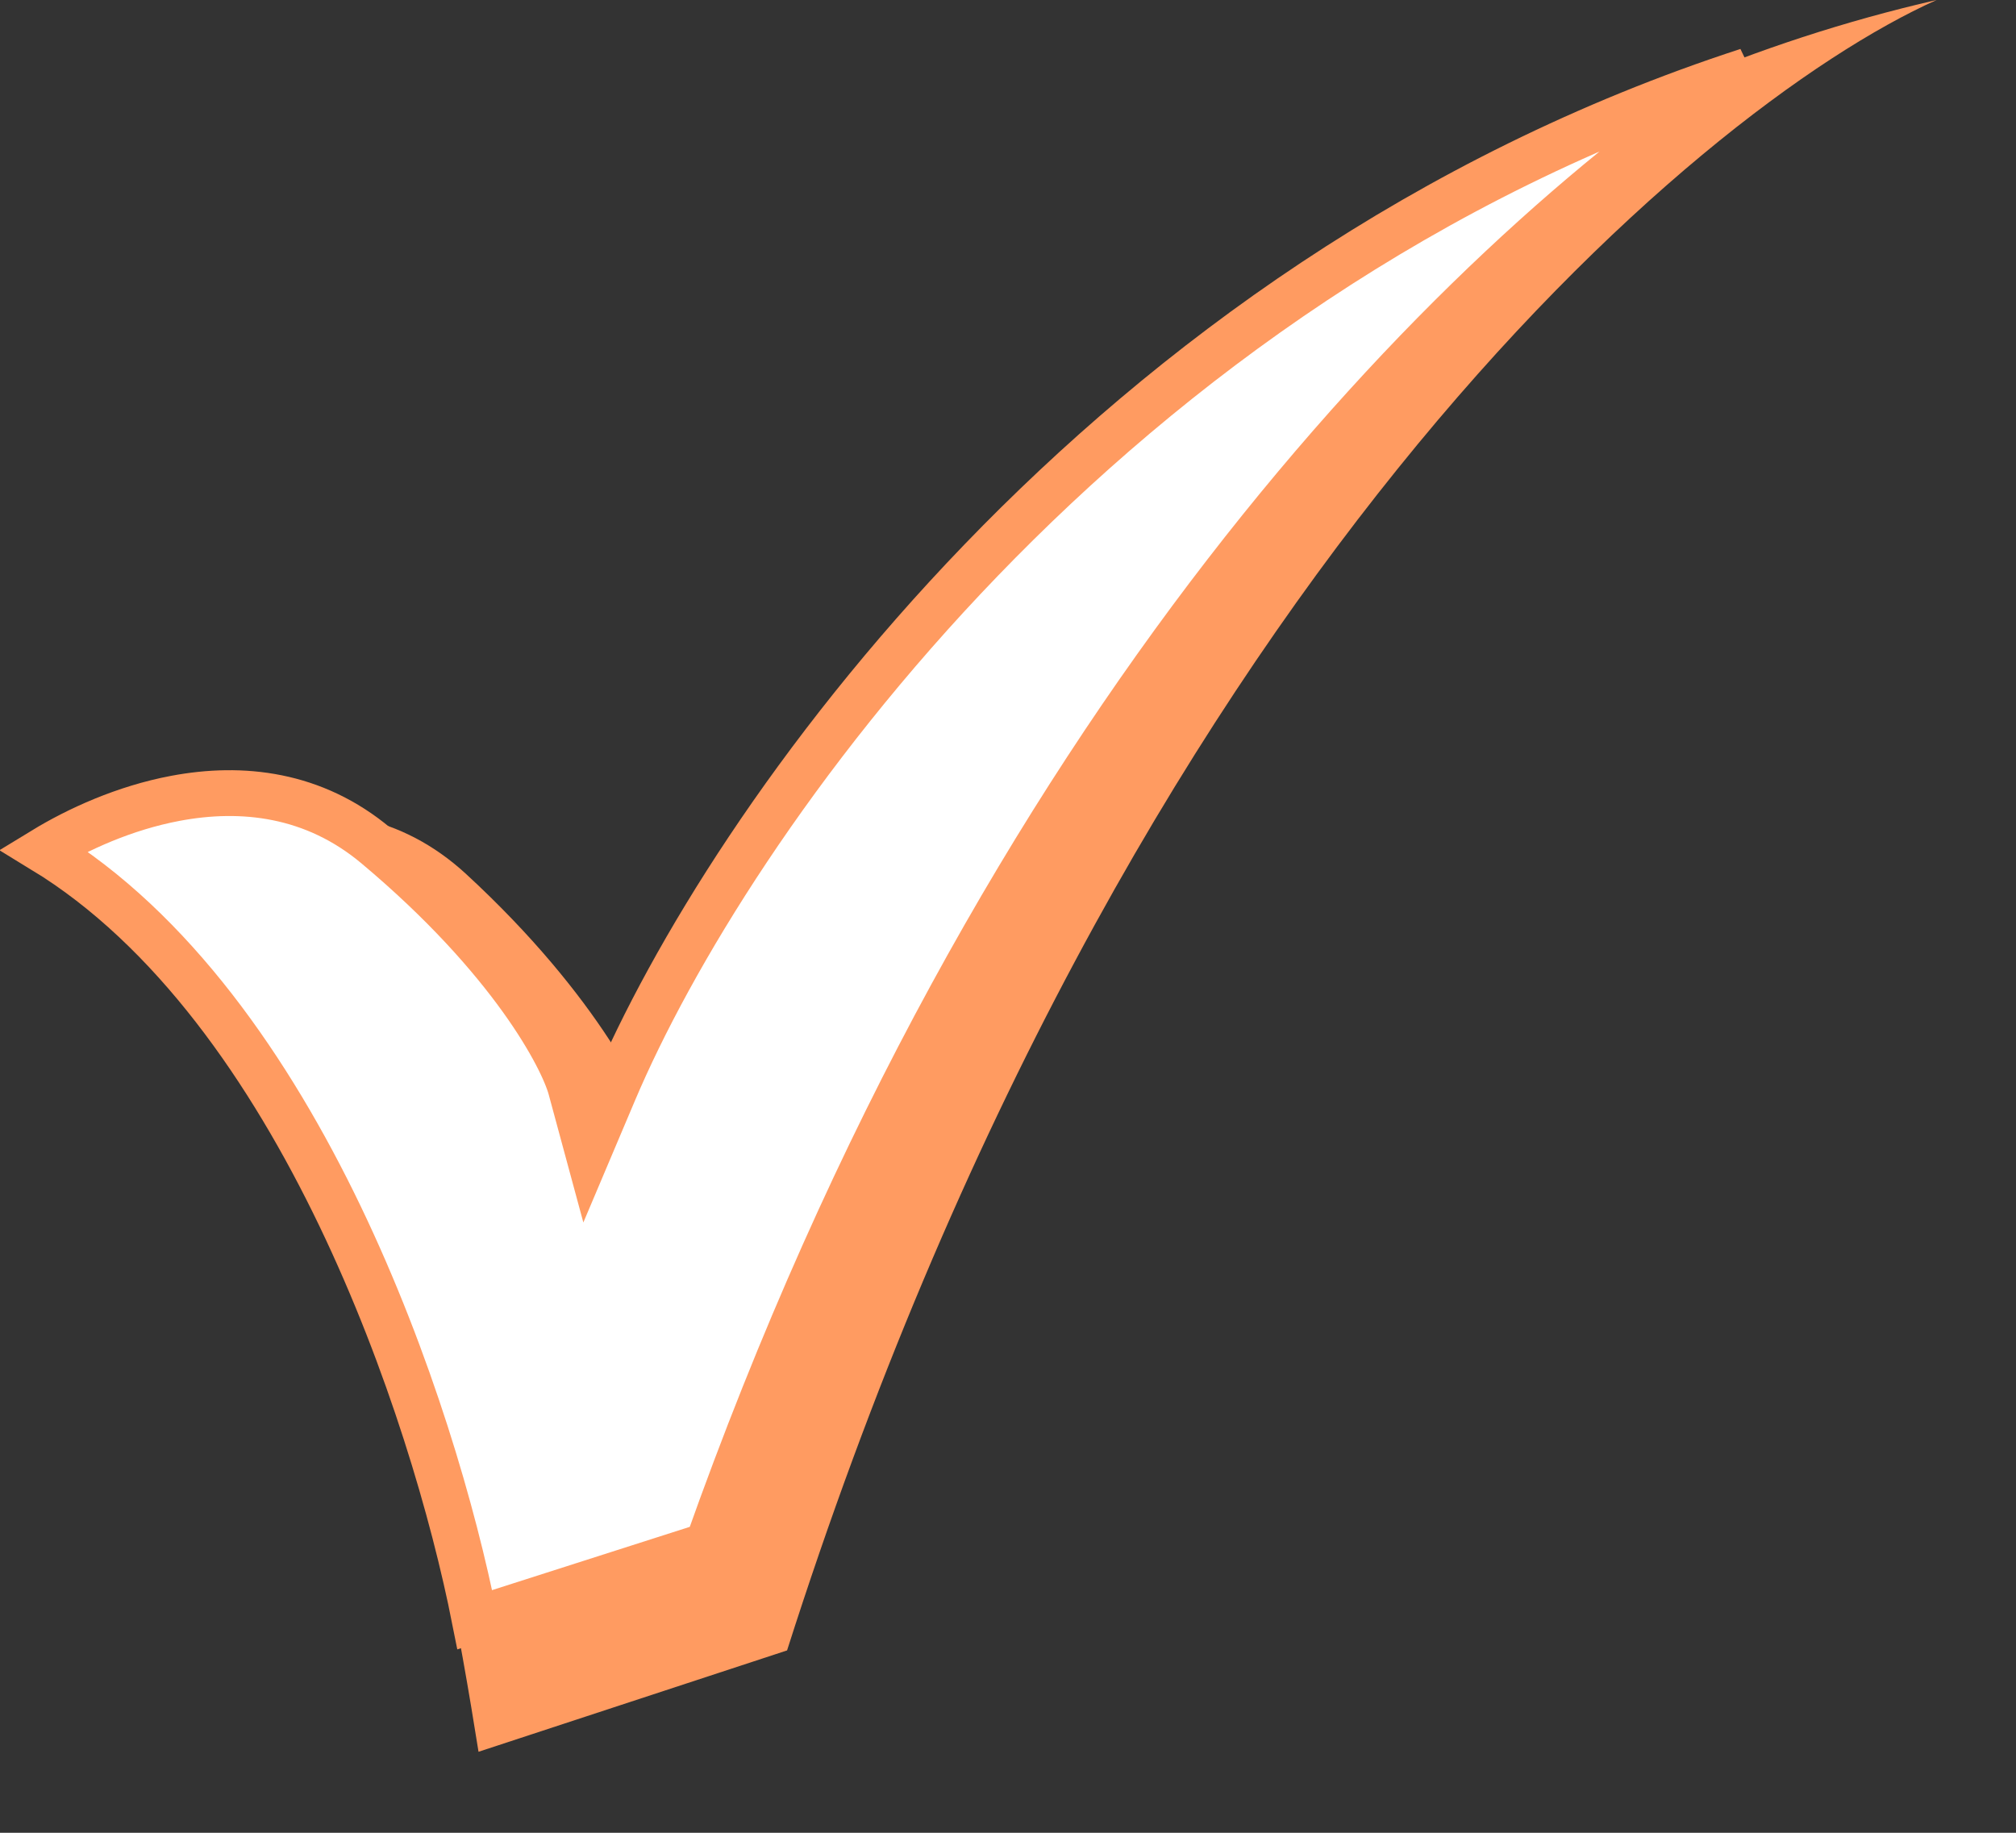
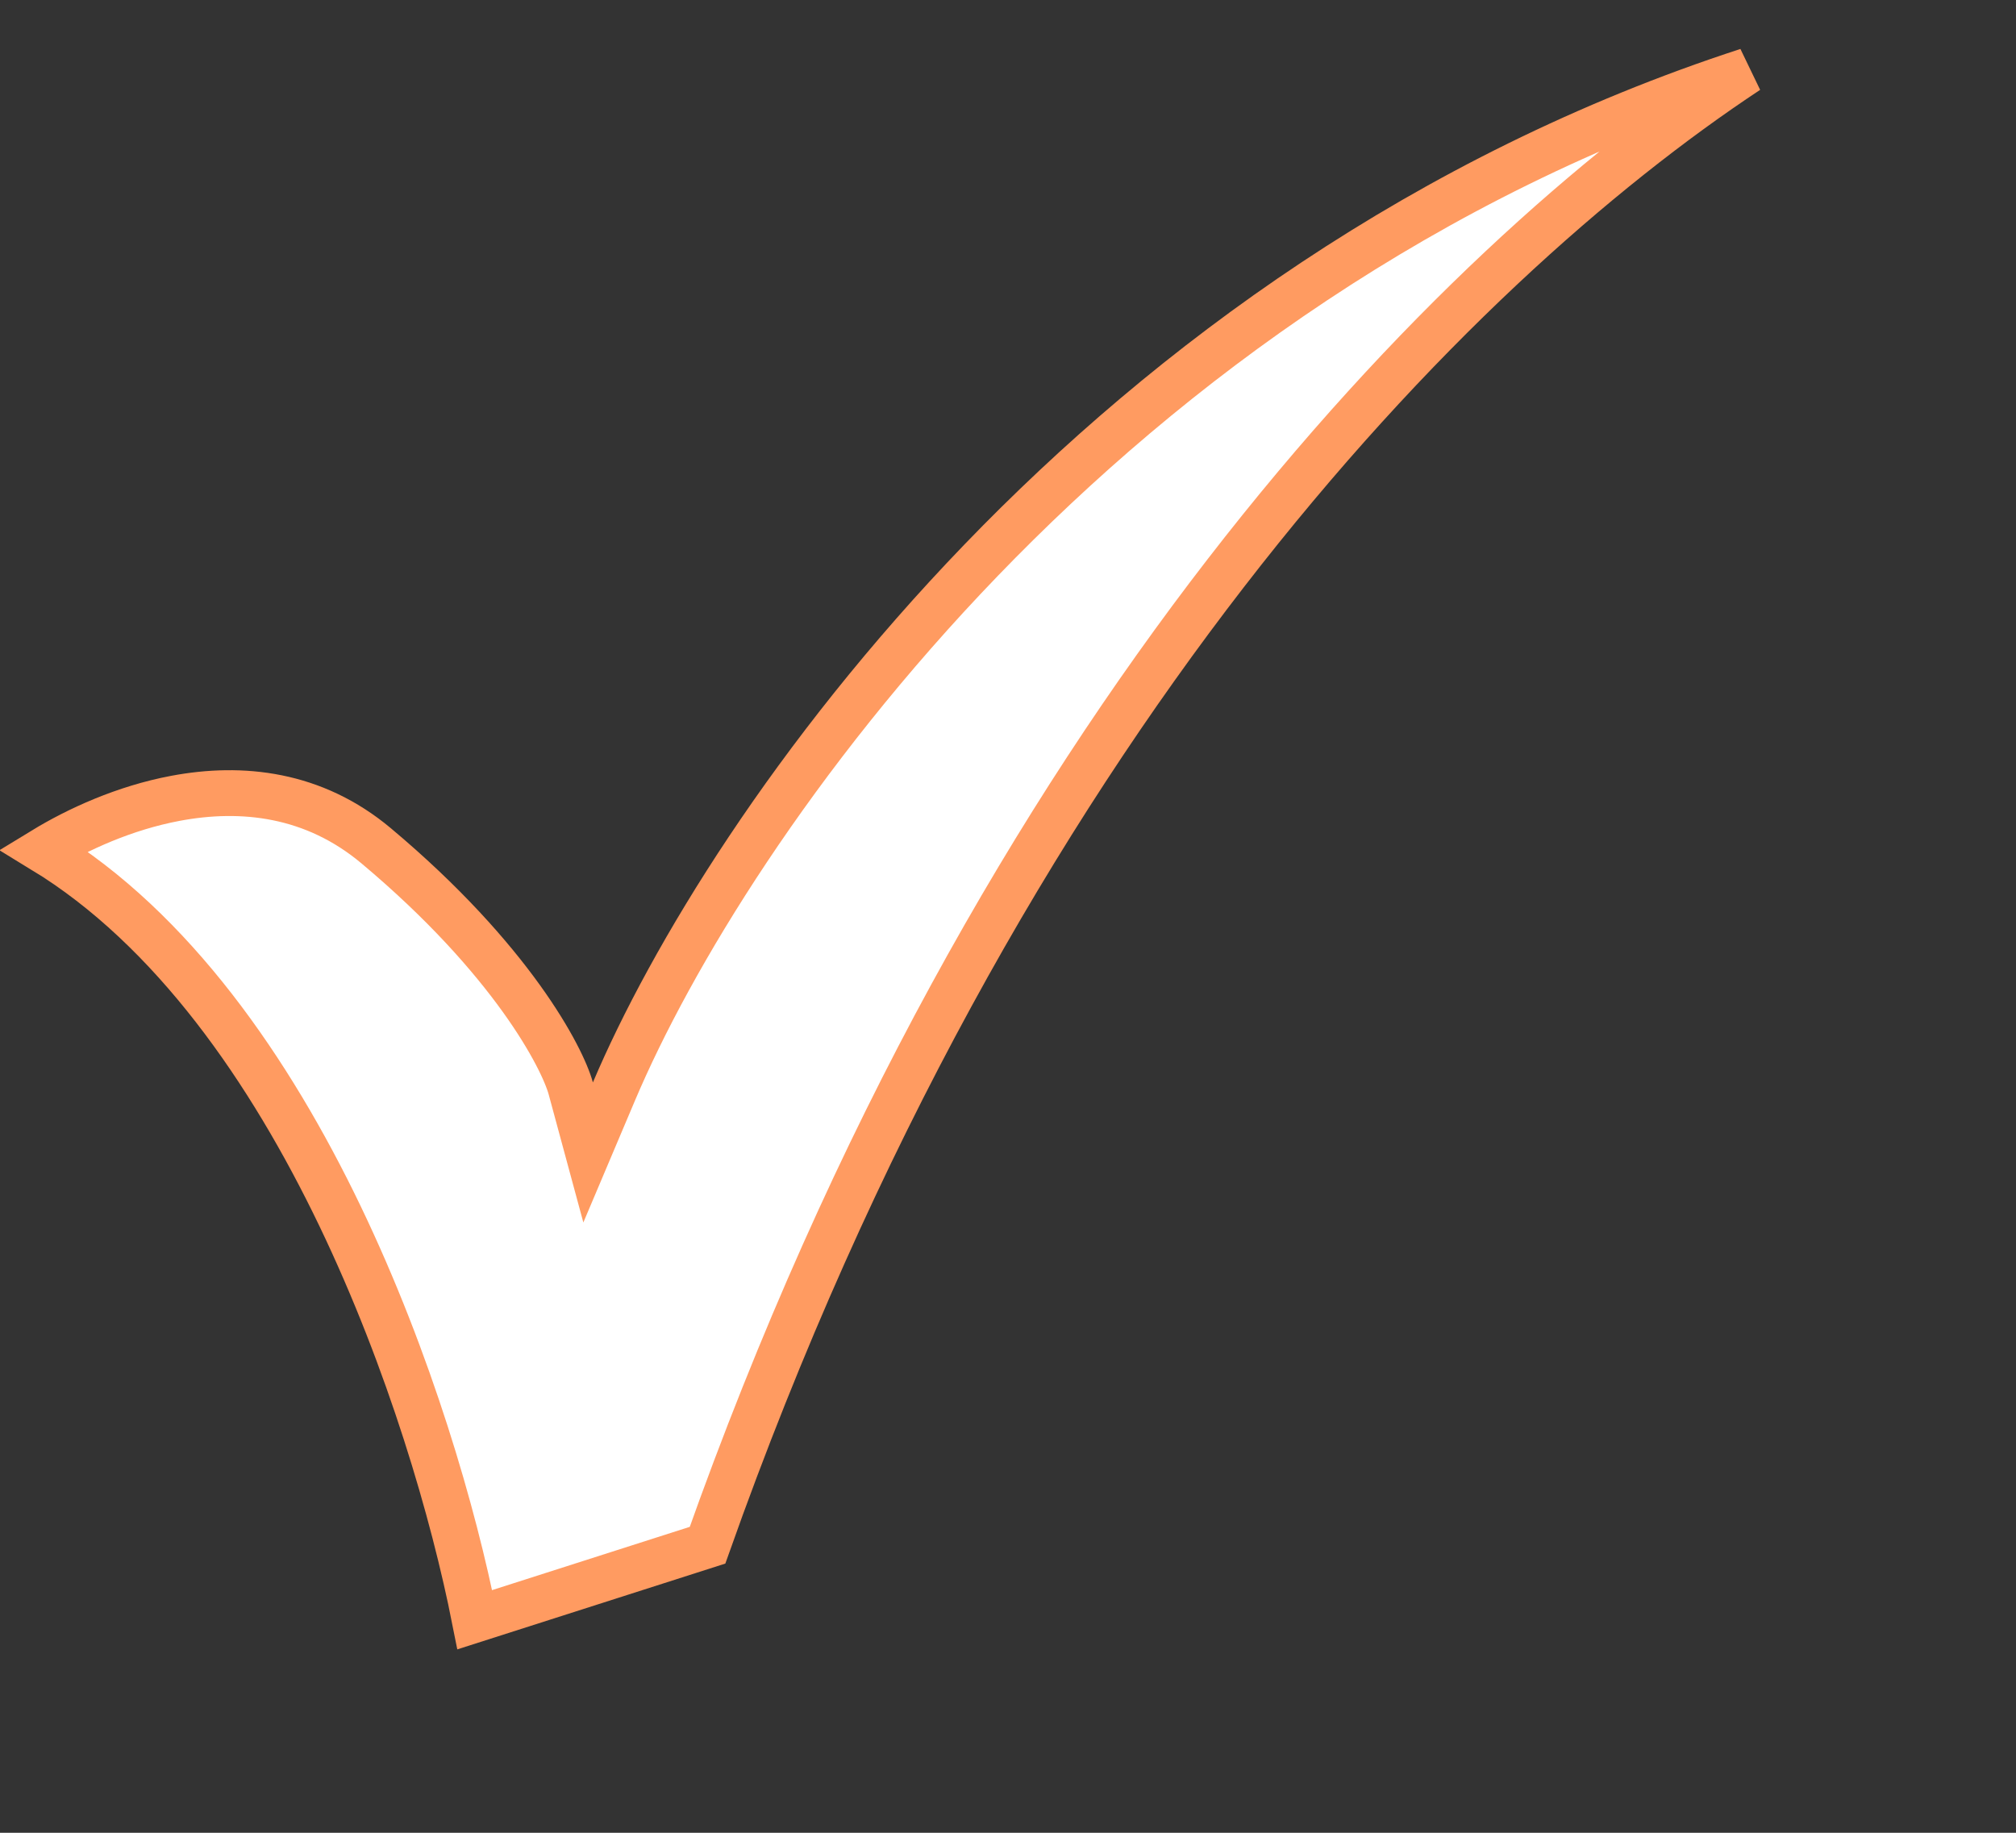
<svg xmlns="http://www.w3.org/2000/svg" width="22" height="20" viewBox="0 0 22 20" fill="none">
  <rect x="0" y="0" width="22" height="20" fill="#333333" stroke="none" />
-   <path d="M5.089 9.54C3.647 8.21 1.762 9.17 1 9.817C3.911 11.432 4.841 16.727 5.222 19.116L8.589 18.01C12.276 6.452 18.488 1.188 21.133 0C13.121 1.837 8.508 9.078 7.203 12.469C7.099 12.046 6.531 10.87 5.089 9.54Z" fill="#FF9B61" />
  <path d="M5.181 17.675C4.953 16.524 4.473 14.857 3.709 13.267C2.947 11.682 1.885 10.138 0.474 9.278C0.851 9.048 1.36 8.816 1.913 8.712C2.64 8.575 3.425 8.66 4.104 9.229C5.585 10.47 6.138 11.544 6.229 11.878L6.418 12.576L6.7 11.91C7.931 9.006 12.036 3.062 19.07 0.772C15.839 2.908 10.898 7.896 7.721 16.862L5.181 17.675Z" fill="white" stroke="#FF9B61" stroke-width="0.5" />
</svg>